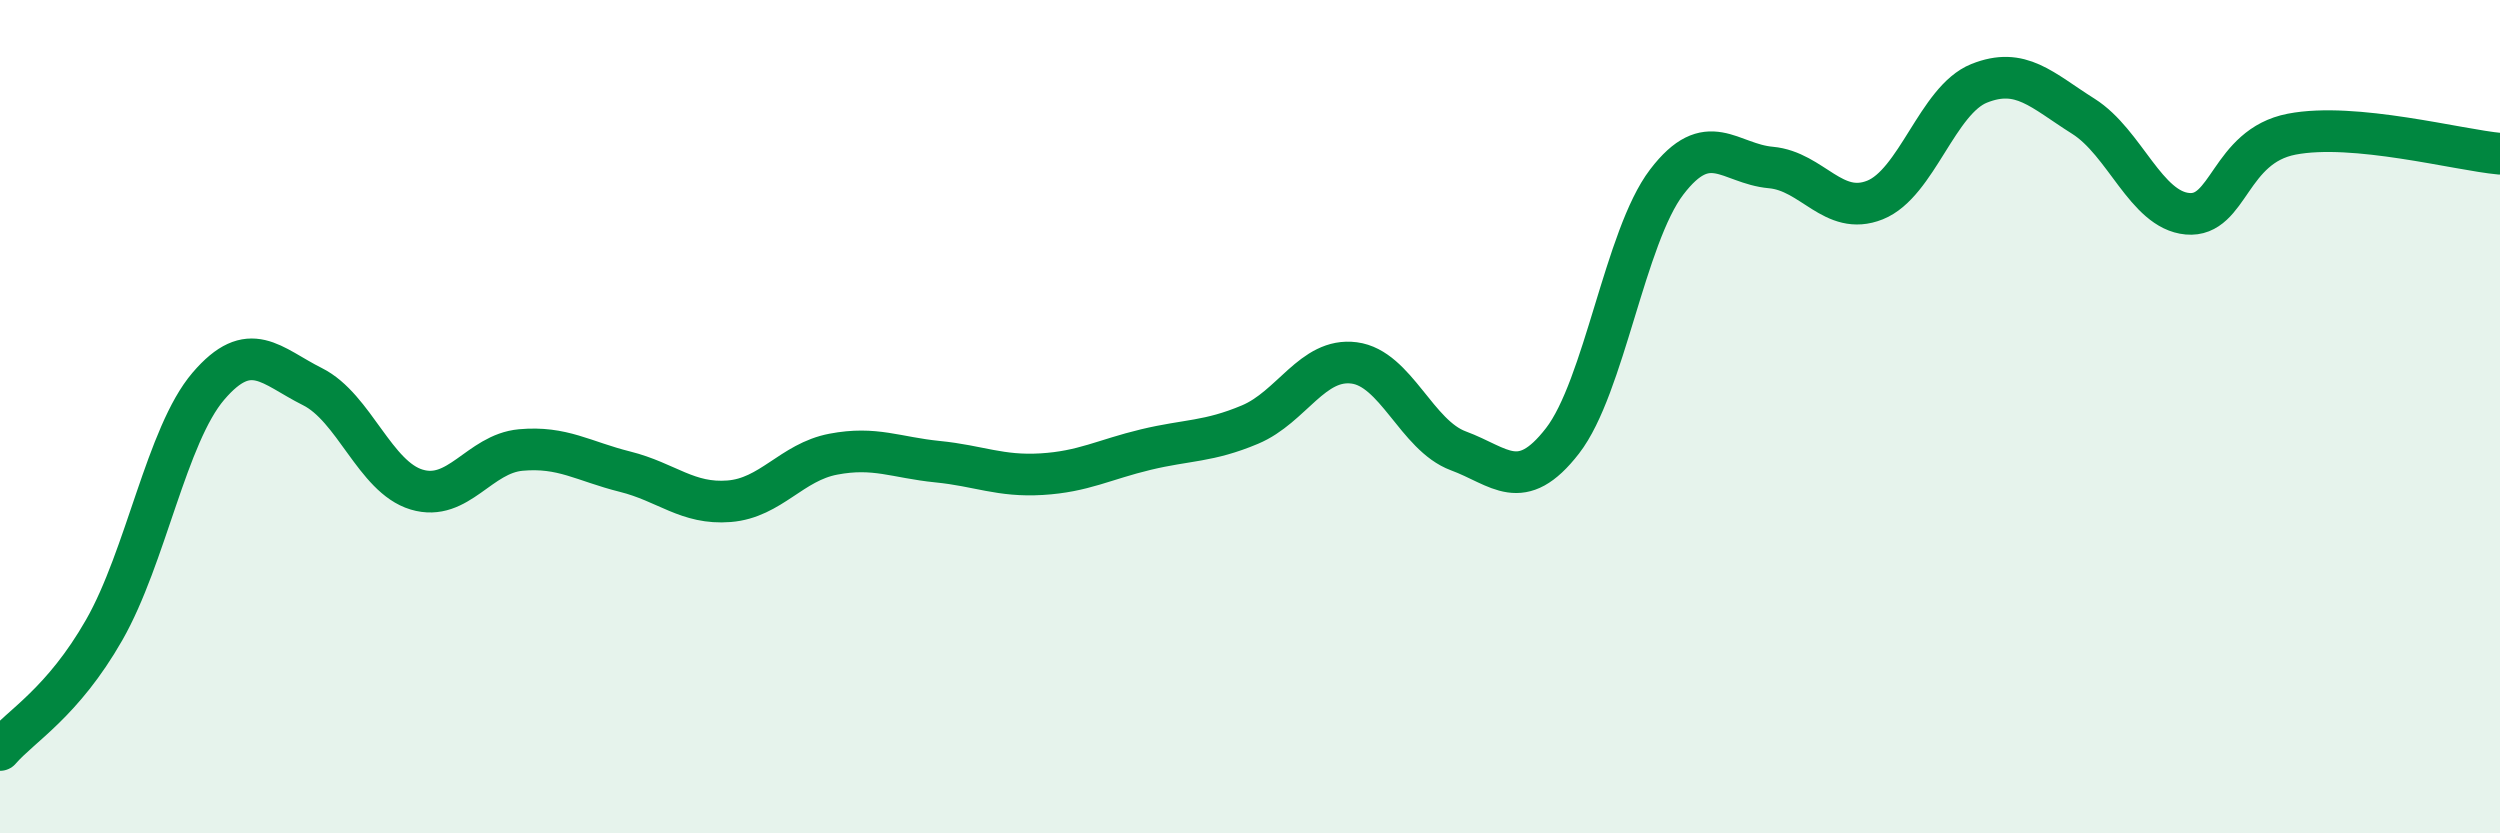
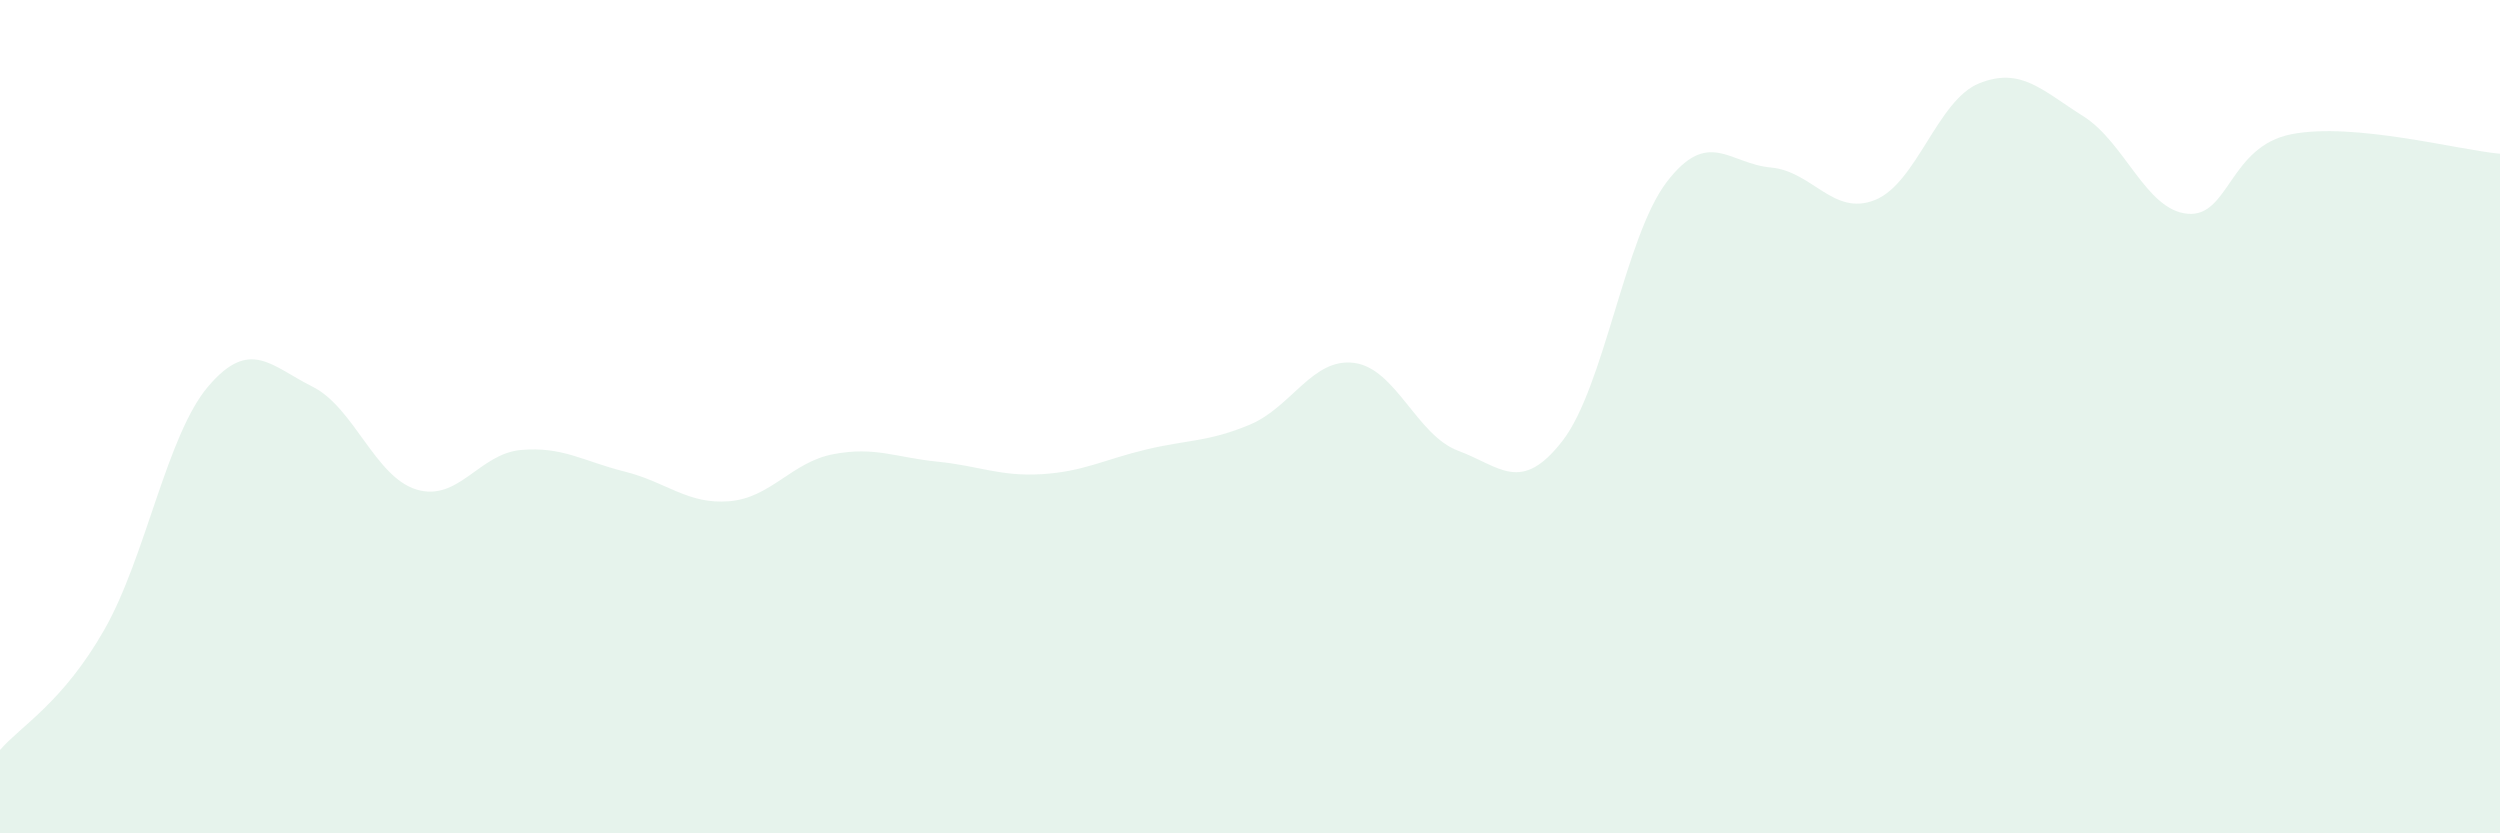
<svg xmlns="http://www.w3.org/2000/svg" width="60" height="20" viewBox="0 0 60 20">
  <path d="M 0,18 C 0.5,17.42 1.5,16.87 2.5,15.12 C 3.5,13.37 4,10.44 5,9.27 C 6,8.1 6.5,8.78 7.5,9.28 C 8.5,9.78 9,11.45 10,11.75 C 11,12.05 11.5,10.89 12.5,10.8 C 13.5,10.71 14,11.07 15,11.32 C 16,11.57 16.5,12.11 17.5,12.03 C 18.5,11.95 19,11.09 20,10.9 C 21,10.71 21.5,10.98 22.5,11.08 C 23.5,11.18 24,11.44 25,11.38 C 26,11.32 26.5,11.03 27.5,10.79 C 28.5,10.55 29,10.61 30,10.19 C 31,9.77 31.5,8.58 32.5,8.71 C 33.5,8.84 34,10.45 35,10.82 C 36,11.19 36.5,11.87 37.5,10.58 C 38.5,9.29 39,5.68 40,4.37 C 41,3.06 41.5,3.93 42.5,4.02 C 43.5,4.11 44,5.2 45,4.8 C 46,4.4 46.5,2.4 47.5,2 C 48.5,1.6 49,2.16 50,2.79 C 51,3.42 51.5,5.04 52.5,5.13 C 53.5,5.22 53.5,3.51 55,3.22 C 56.5,2.93 59,3.6 60,3.69L60 20L0 20Z" fill="#008740" opacity="0.1" stroke-linecap="round" stroke-linejoin="round" />
-   <path d="M 0,18 C 0.5,17.42 1.5,16.87 2.5,15.12 C 3.5,13.37 4,10.44 5,9.27 C 6,8.1 6.5,8.78 7.5,9.28 C 8.5,9.78 9,11.45 10,11.75 C 11,12.05 11.5,10.89 12.5,10.8 C 13.5,10.71 14,11.07 15,11.32 C 16,11.57 16.5,12.11 17.5,12.03 C 18.5,11.95 19,11.09 20,10.9 C 21,10.71 21.5,10.98 22.5,11.08 C 23.5,11.18 24,11.44 25,11.38 C 26,11.32 26.5,11.03 27.5,10.79 C 28.5,10.55 29,10.61 30,10.19 C 31,9.77 31.5,8.58 32.5,8.71 C 33.5,8.84 34,10.45 35,10.82 C 36,11.19 36.5,11.87 37.5,10.58 C 38.5,9.29 39,5.68 40,4.37 C 41,3.06 41.5,3.93 42.5,4.02 C 43.5,4.11 44,5.2 45,4.8 C 46,4.4 46.5,2.4 47.5,2 C 48.5,1.6 49,2.16 50,2.79 C 51,3.42 51.5,5.04 52.5,5.13 C 53.5,5.22 53.5,3.51 55,3.22 C 56.5,2.93 59,3.6 60,3.69" stroke="#008740" stroke-width="1" fill="none" stroke-linecap="round" stroke-linejoin="round" />
</svg>